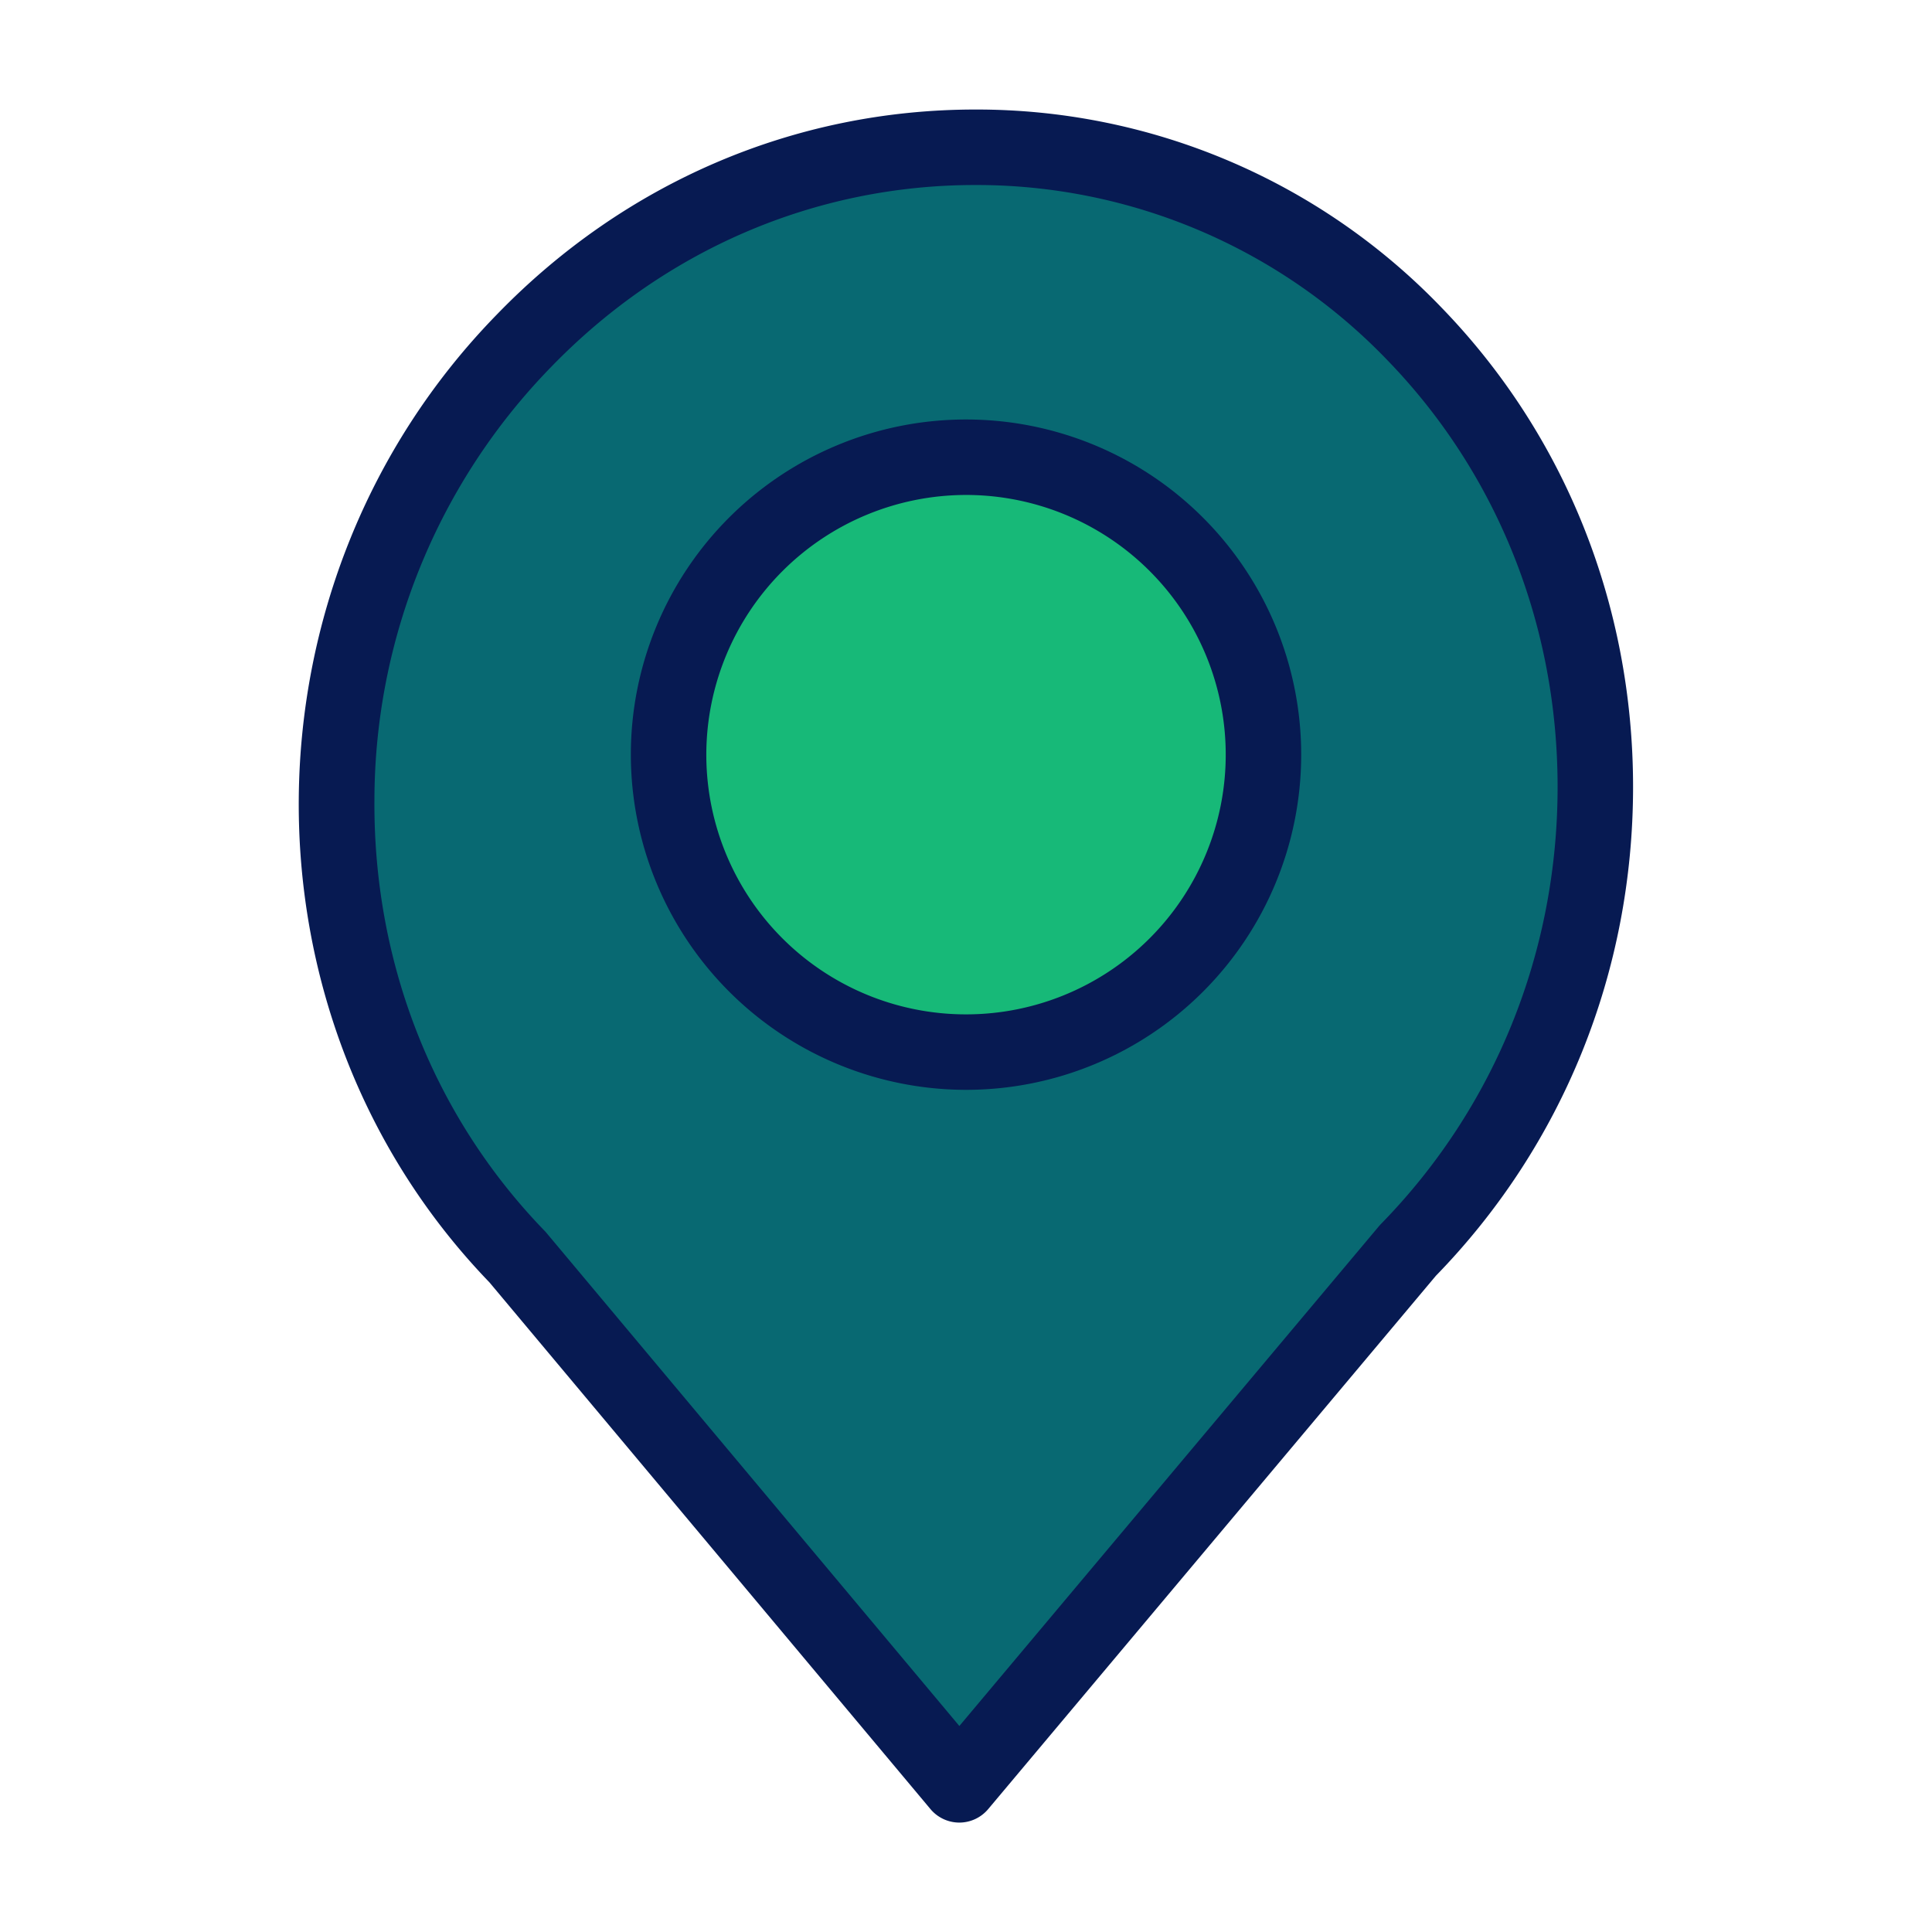
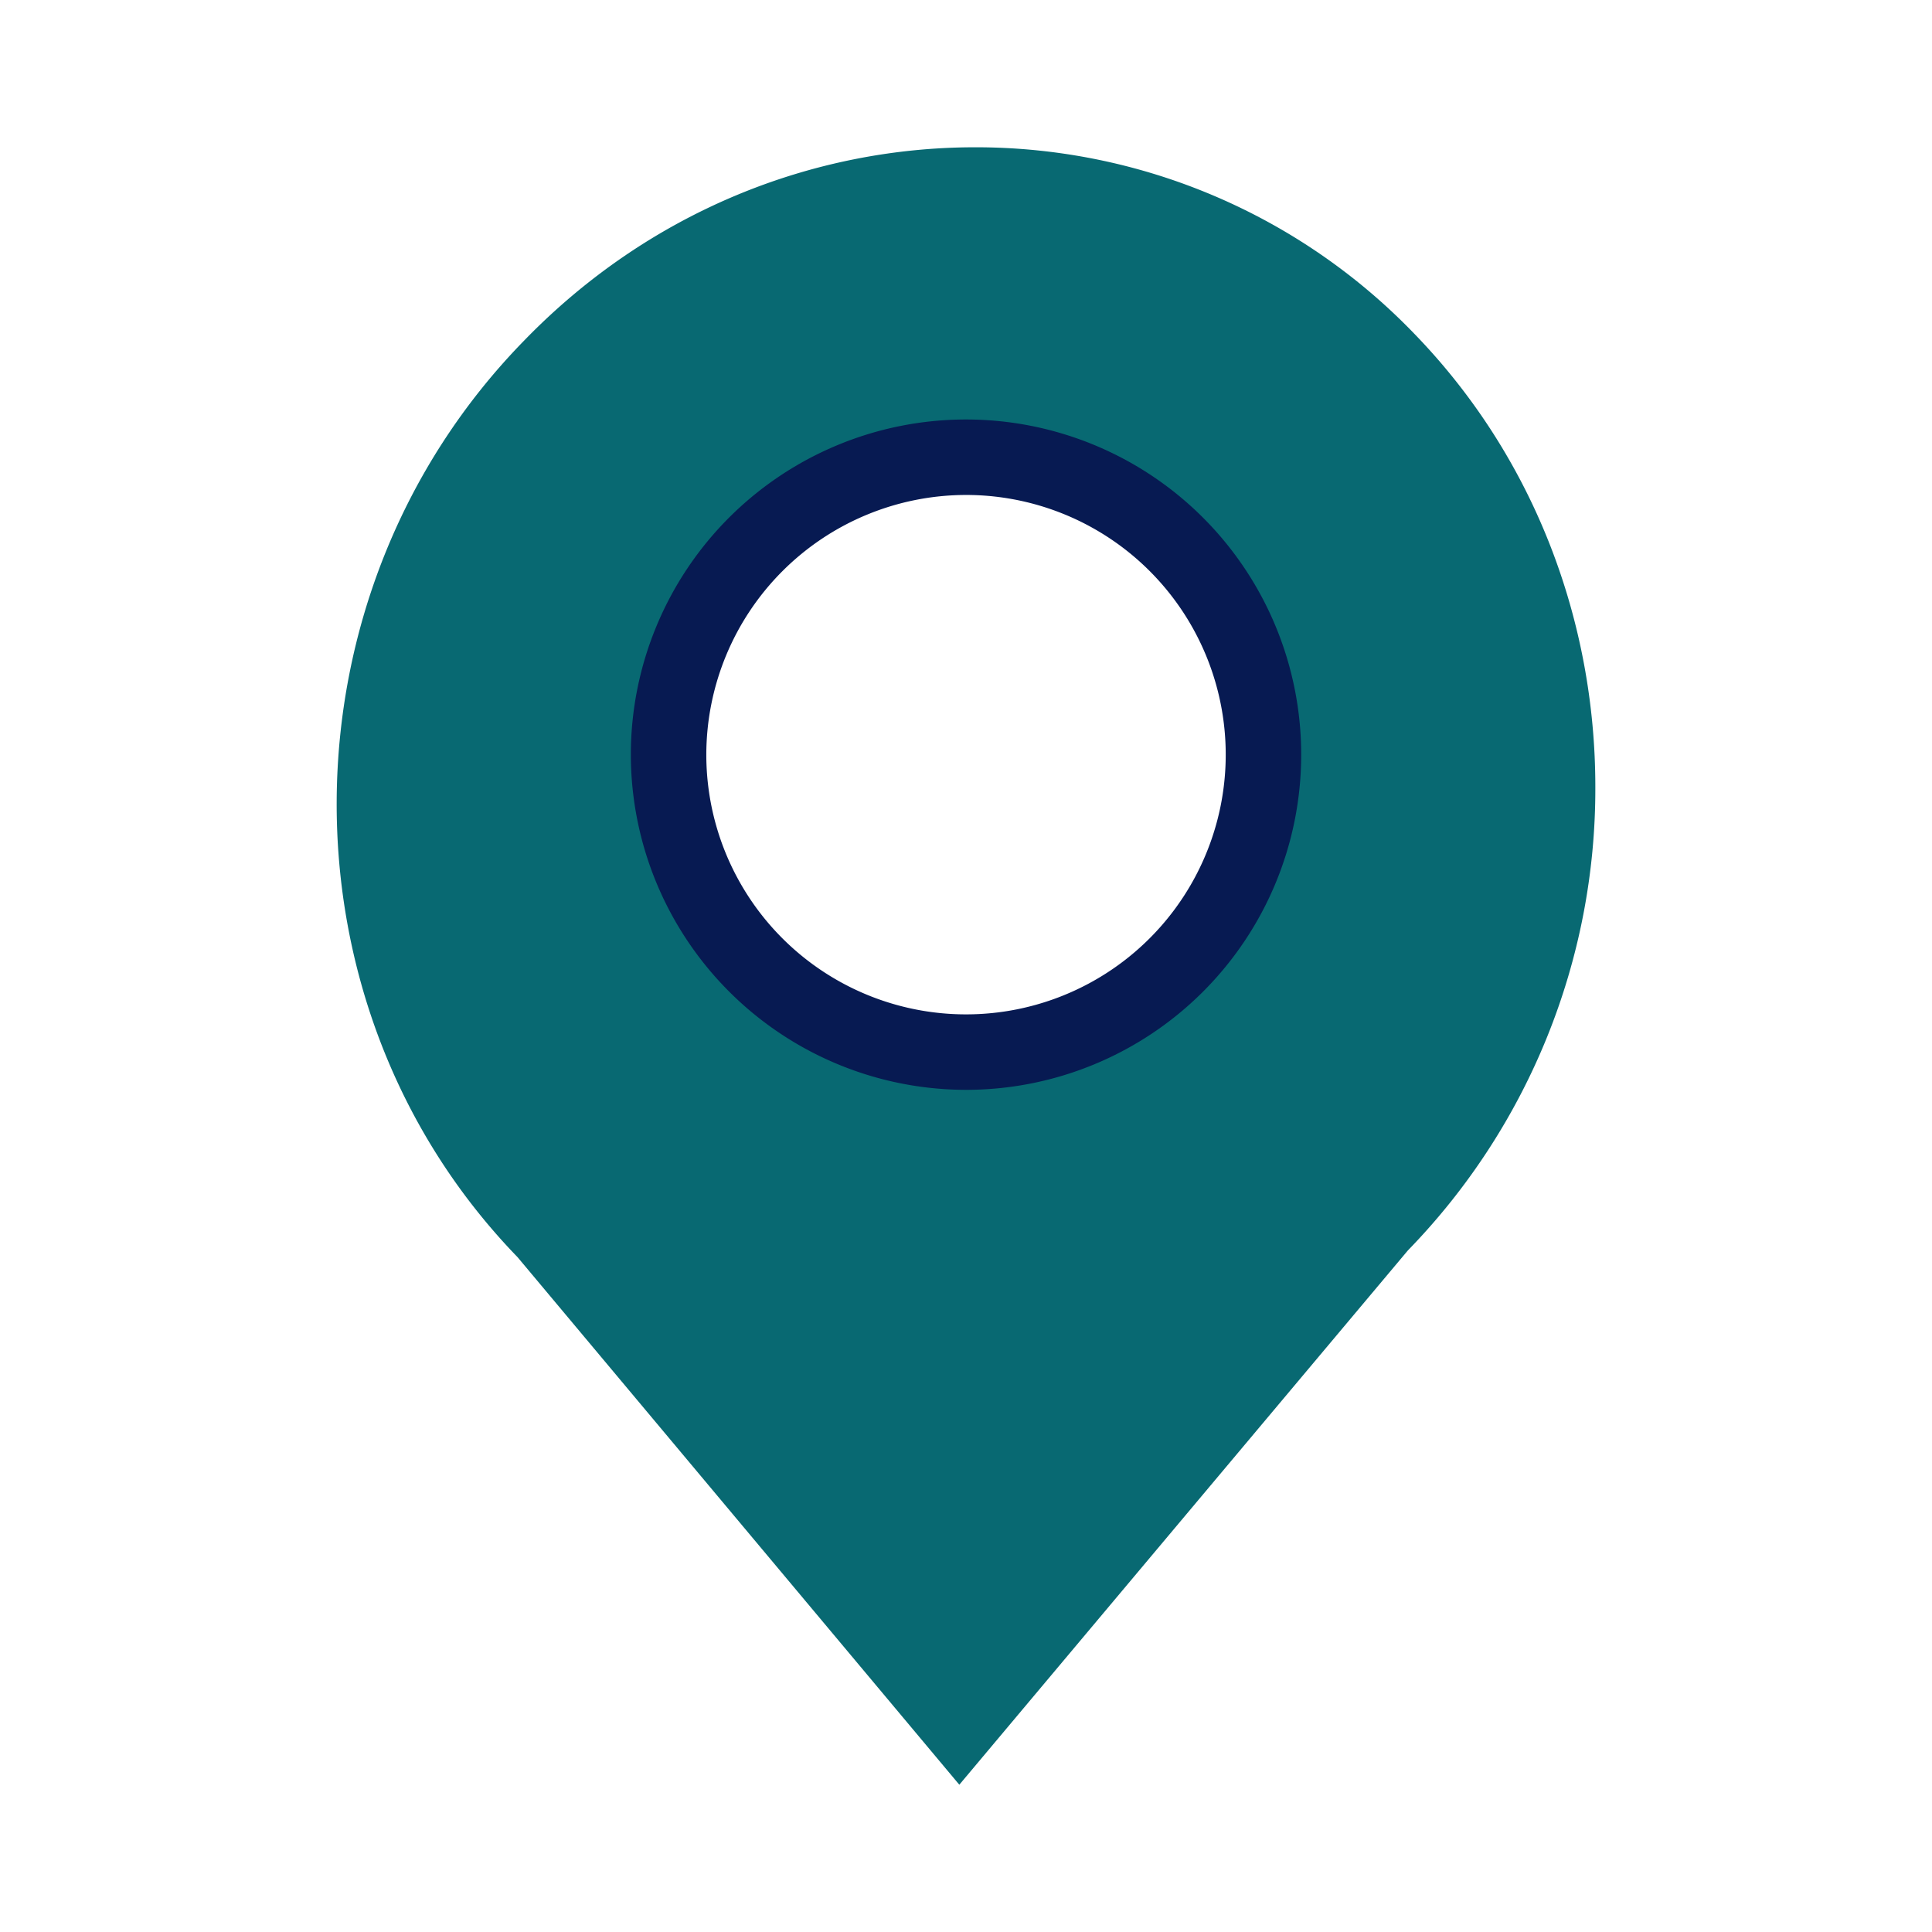
<svg xmlns="http://www.w3.org/2000/svg" width="288" height="288">
  <svg width="288" height="288" data-name="Layer 1" viewBox="0 0 512 512">
    <g fill="#a7ff83" class="color000 svgShape" data-name="&amp;lt;Group&amp;gt;">
      <g class="color000 svgShape" data-name="&amp;lt;Group&amp;gt;">
        <path fill="#086972" d="M374.87,88.51c31.94,32.97,47.91,76.41,47.91,120.02A175.381,175.381,0,0,1,373.1,331.38L254.23,472.97,137.13,333.13C72.67,266.57,73.26,157.4,138.9,90.26c33.11-34.16,76.45-51.23,119.55-51.23A161.324,161.324,0,0,1,374.87,88.51ZM334.82,199.99A78.82,78.82,0,1,0,256,278.82,78.821,78.821,0,0,0,334.82,199.99Z" class="color00acea svgShape" data-name="&amp;lt;Group&amp;gt;" />
-         <path fill="#17b978" d="M256,121.17a78.825,78.825,0,1,1-78.82,78.82A78.821,78.821,0,0,1,256,121.17Z" class="color00efd1 svgShape" data-name="&amp;lt;Group&amp;gt;" />
      </g>
      <g class="color000 svgShape" data-name="&amp;lt;Group&amp;gt;">
-         <path fill="#071a52" d="M246.563,479.405a10.008,10.008,0,0,0,7.661,3.6h.006a10.015,10.015,0,0,0,7.659-3.585L380.519,338.1c33.7-34.611,52.261-80.611,52.261-129.57,0-48.116-18.015-93.213-50.726-126.979a170.753,170.753,0,0,0-123.6-52.524c-47.8,0-92.809,19.273-126.7,54.239-69.311,70.894-70.207,185.909-2.059,256.56ZM146.081,97.22C176.2,66.144,216.108,49.03,258.45,49.03A150.916,150.916,0,0,1,367.688,95.468c29.078,30.016,45.092,70.169,45.092,113.062,0,43.83-16.631,84.976-46.83,115.859-.177.18-.346.367-.509.561L254.24,457.406,144.8,326.71q-.232-.277-.484-.537C114.949,295.852,98.937,255.3,99.227,211.979A164.739,164.739,0,0,1,146.081,97.22Z" class="color083863 svgShape" data-name="&amp;lt;Compound Path&amp;gt;" />
        <path fill="#071a52" d="M256,288.82a88.825,88.825,0,1,0-88.82-88.83A88.925,88.925,0,0,0,256,288.82Zm0-157.65a68.825,68.825,0,1,1-68.82,68.82A68.9,68.9,0,0,1,256,131.17Z" class="color083863 svgShape" data-name="&amp;lt;Compound Path&amp;gt;" />
      </g>
    </g>
  </svg>
</svg>